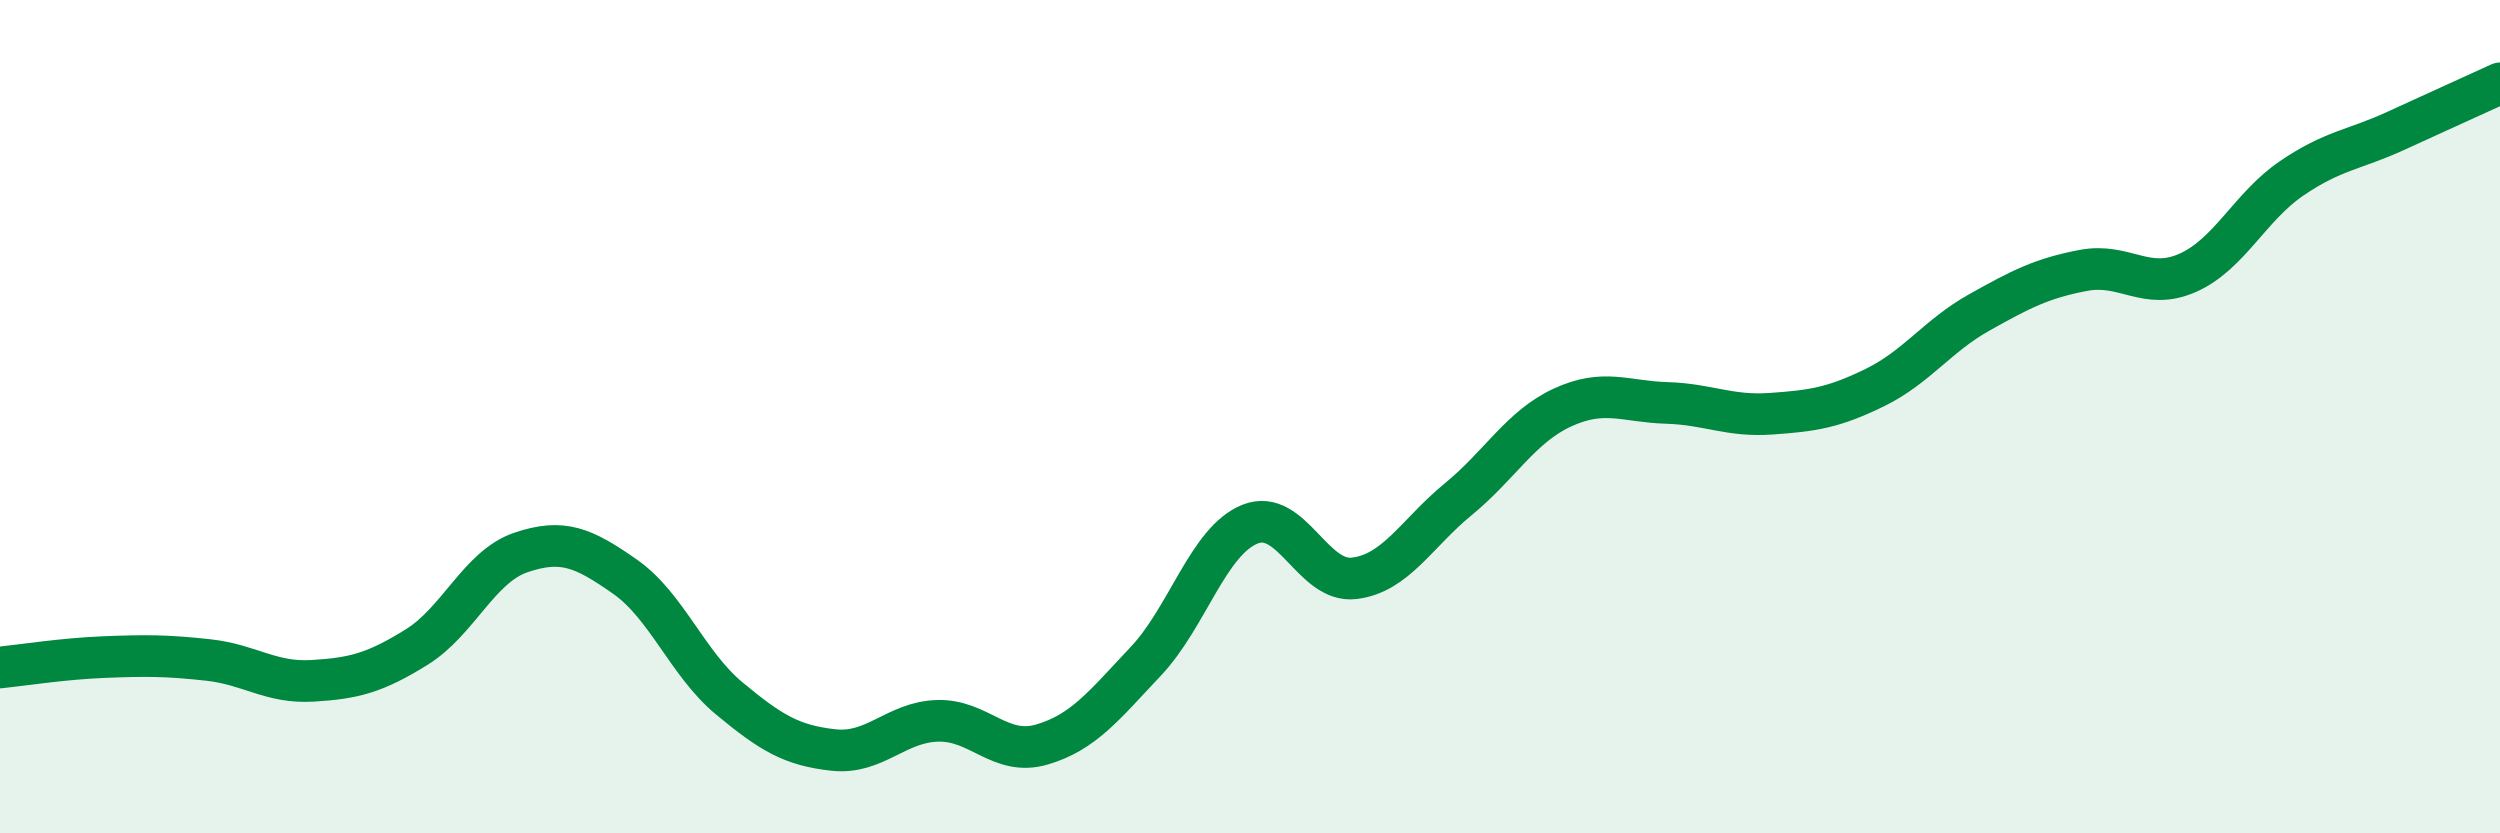
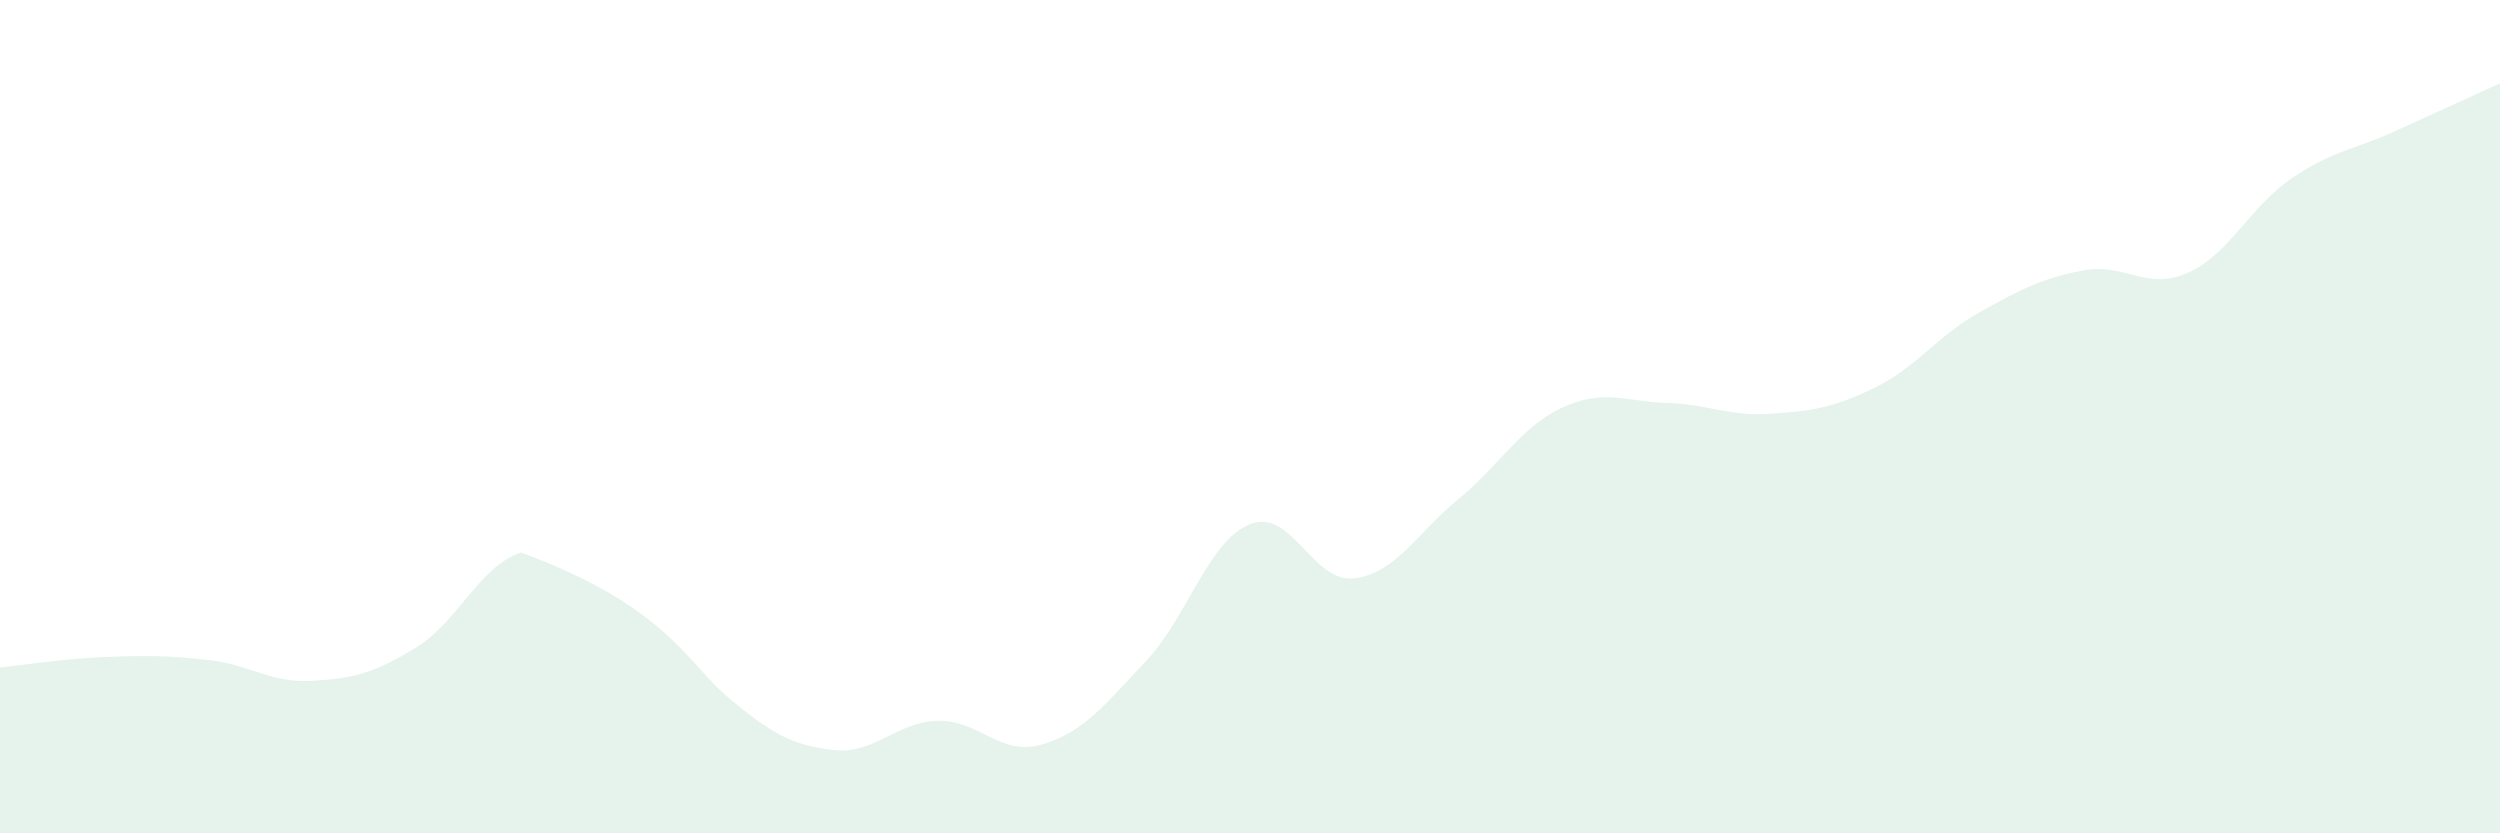
<svg xmlns="http://www.w3.org/2000/svg" width="60" height="20" viewBox="0 0 60 20">
-   <path d="M 0,16.02 C 0.5,15.97 1.5,15.81 2.5,15.77 C 3.5,15.73 4,15.73 5,15.84 C 6,15.95 6.5,16.4 7.5,16.34 C 8.5,16.28 9,16.15 10,15.53 C 11,14.91 11.5,13.6 12.5,13.26 C 13.5,12.92 14,13.14 15,13.84 C 16,14.54 16.5,15.93 17.5,16.76 C 18.5,17.59 19,17.89 20,18 C 21,18.11 21.5,17.33 22.5,17.3 C 23.5,17.27 24,18.16 25,17.87 C 26,17.58 26.5,16.93 27.5,15.87 C 28.5,14.81 29,12.98 30,12.58 C 31,12.18 31.5,14 32.5,13.88 C 33.5,13.76 34,12.8 35,11.98 C 36,11.16 36.5,10.24 37.5,9.78 C 38.5,9.32 39,9.64 40,9.67 C 41,9.7 41.5,10 42.5,9.93 C 43.5,9.86 44,9.79 45,9.3 C 46,8.81 46.5,8.06 47.5,7.5 C 48.5,6.94 49,6.68 50,6.49 C 51,6.3 51.5,6.99 52.5,6.55 C 53.5,6.11 54,4.96 55,4.28 C 56,3.6 56.5,3.6 57.5,3.14 C 58.5,2.68 59.5,2.23 60,2L60 20L0 20Z" fill="#008740" opacity="0.1" stroke-linecap="round" stroke-linejoin="round" />
-   <path d="M 0,16.02 C 0.5,15.97 1.5,15.81 2.5,15.77 C 3.5,15.73 4,15.73 5,15.84 C 6,15.95 6.5,16.4 7.5,16.34 C 8.5,16.28 9,16.15 10,15.53 C 11,14.91 11.5,13.6 12.5,13.26 C 13.5,12.92 14,13.14 15,13.84 C 16,14.54 16.5,15.93 17.5,16.76 C 18.5,17.59 19,17.89 20,18 C 21,18.11 21.5,17.33 22.5,17.3 C 23.5,17.27 24,18.16 25,17.87 C 26,17.58 26.5,16.93 27.5,15.87 C 28.5,14.81 29,12.98 30,12.58 C 31,12.18 31.5,14 32.5,13.88 C 33.5,13.76 34,12.8 35,11.98 C 36,11.16 36.5,10.24 37.5,9.78 C 38.5,9.32 39,9.64 40,9.67 C 41,9.7 41.5,10 42.5,9.93 C 43.5,9.86 44,9.79 45,9.3 C 46,8.81 46.5,8.06 47.5,7.5 C 48.5,6.94 49,6.68 50,6.49 C 51,6.3 51.5,6.99 52.5,6.55 C 53.5,6.11 54,4.96 55,4.28 C 56,3.6 56.5,3.6 57.5,3.14 C 58.5,2.68 59.5,2.23 60,2" stroke="#008740" stroke-width="1" fill="none" stroke-linecap="round" stroke-linejoin="round" />
+   <path d="M 0,16.02 C 0.5,15.97 1.5,15.81 2.5,15.77 C 3.5,15.73 4,15.73 5,15.84 C 6,15.95 6.5,16.4 7.5,16.34 C 8.5,16.28 9,16.15 10,15.53 C 11,14.91 11.5,13.6 12.5,13.26 C 16,14.54 16.5,15.93 17.5,16.76 C 18.5,17.59 19,17.89 20,18 C 21,18.11 21.5,17.33 22.5,17.3 C 23.5,17.27 24,18.16 25,17.87 C 26,17.58 26.5,16.93 27.5,15.87 C 28.5,14.81 29,12.98 30,12.58 C 31,12.18 31.5,14 32.5,13.88 C 33.5,13.76 34,12.8 35,11.98 C 36,11.16 36.5,10.24 37.5,9.78 C 38.5,9.32 39,9.64 40,9.67 C 41,9.7 41.5,10 42.5,9.93 C 43.5,9.86 44,9.79 45,9.3 C 46,8.81 46.5,8.06 47.5,7.5 C 48.5,6.94 49,6.68 50,6.49 C 51,6.3 51.5,6.99 52.5,6.55 C 53.5,6.11 54,4.96 55,4.28 C 56,3.6 56.5,3.6 57.5,3.14 C 58.5,2.68 59.5,2.23 60,2L60 20L0 20Z" fill="#008740" opacity="0.1" stroke-linecap="round" stroke-linejoin="round" />
</svg>